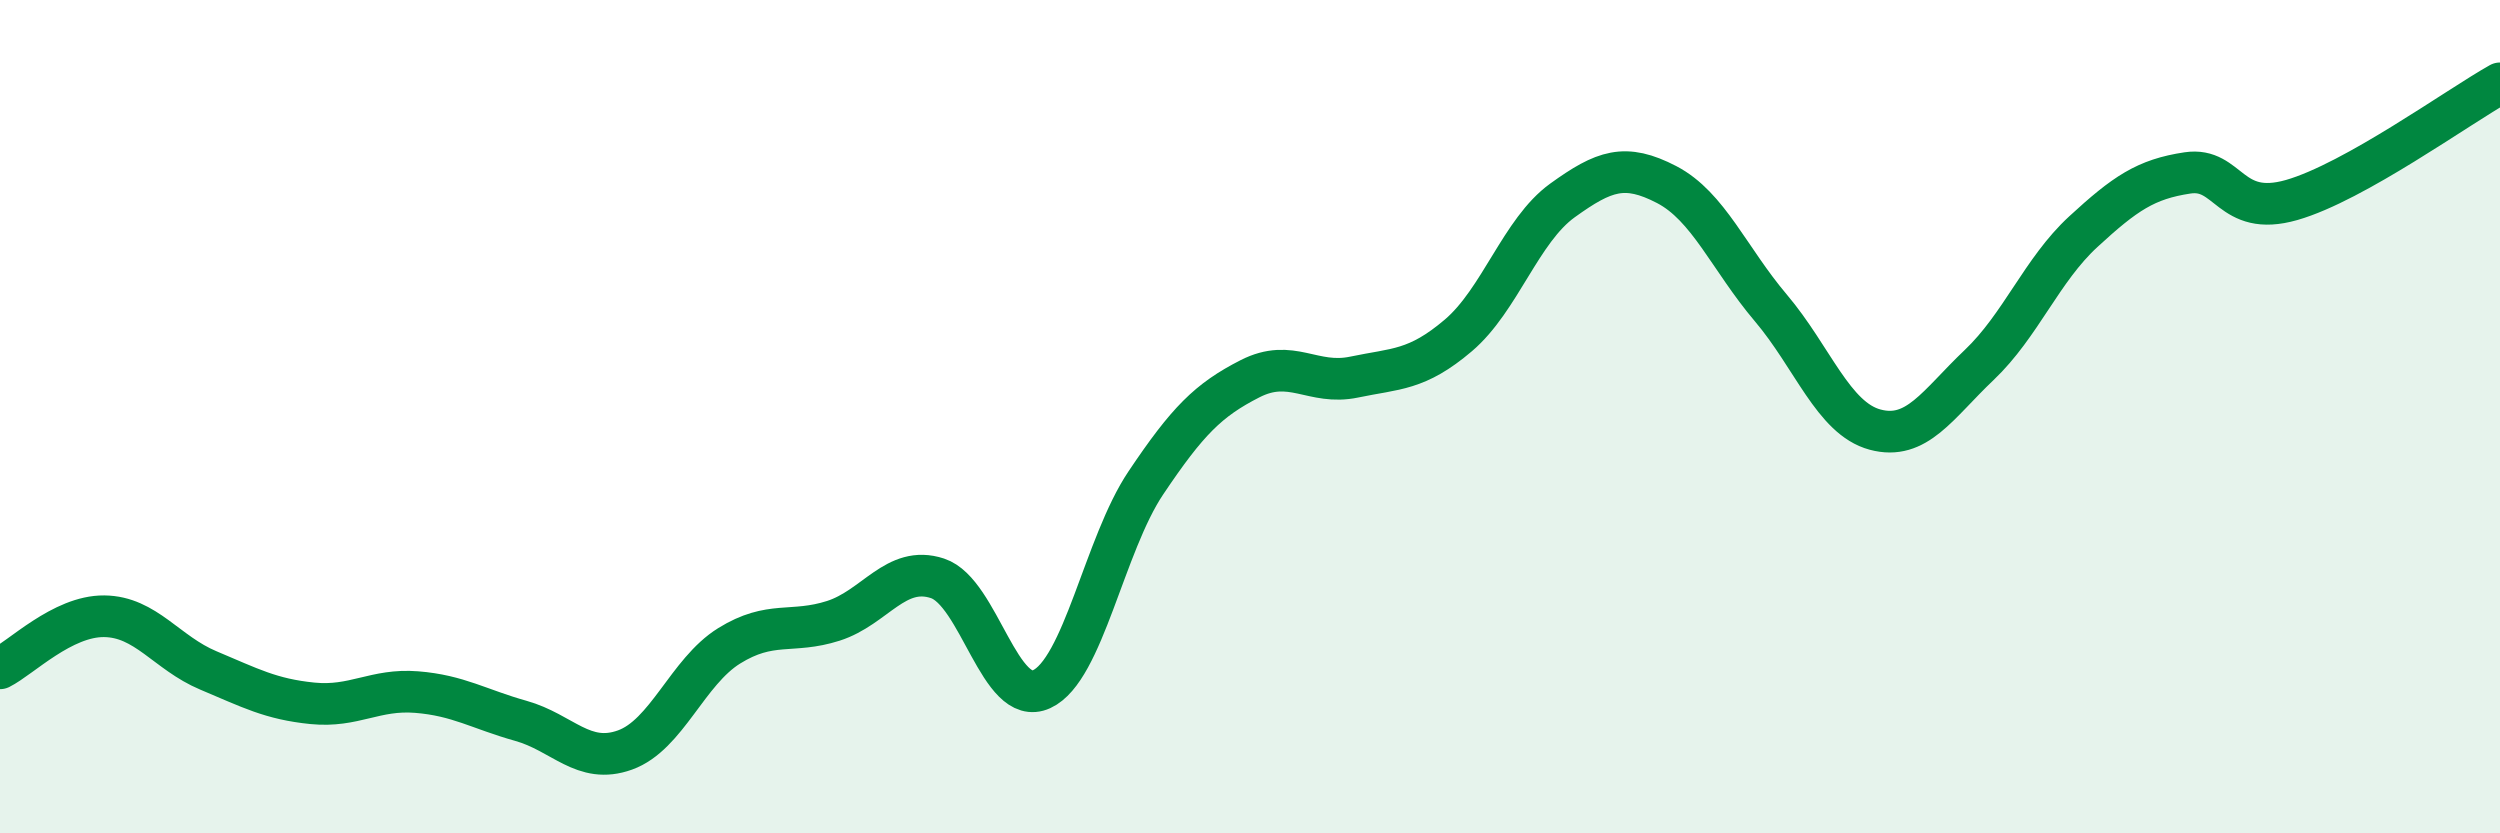
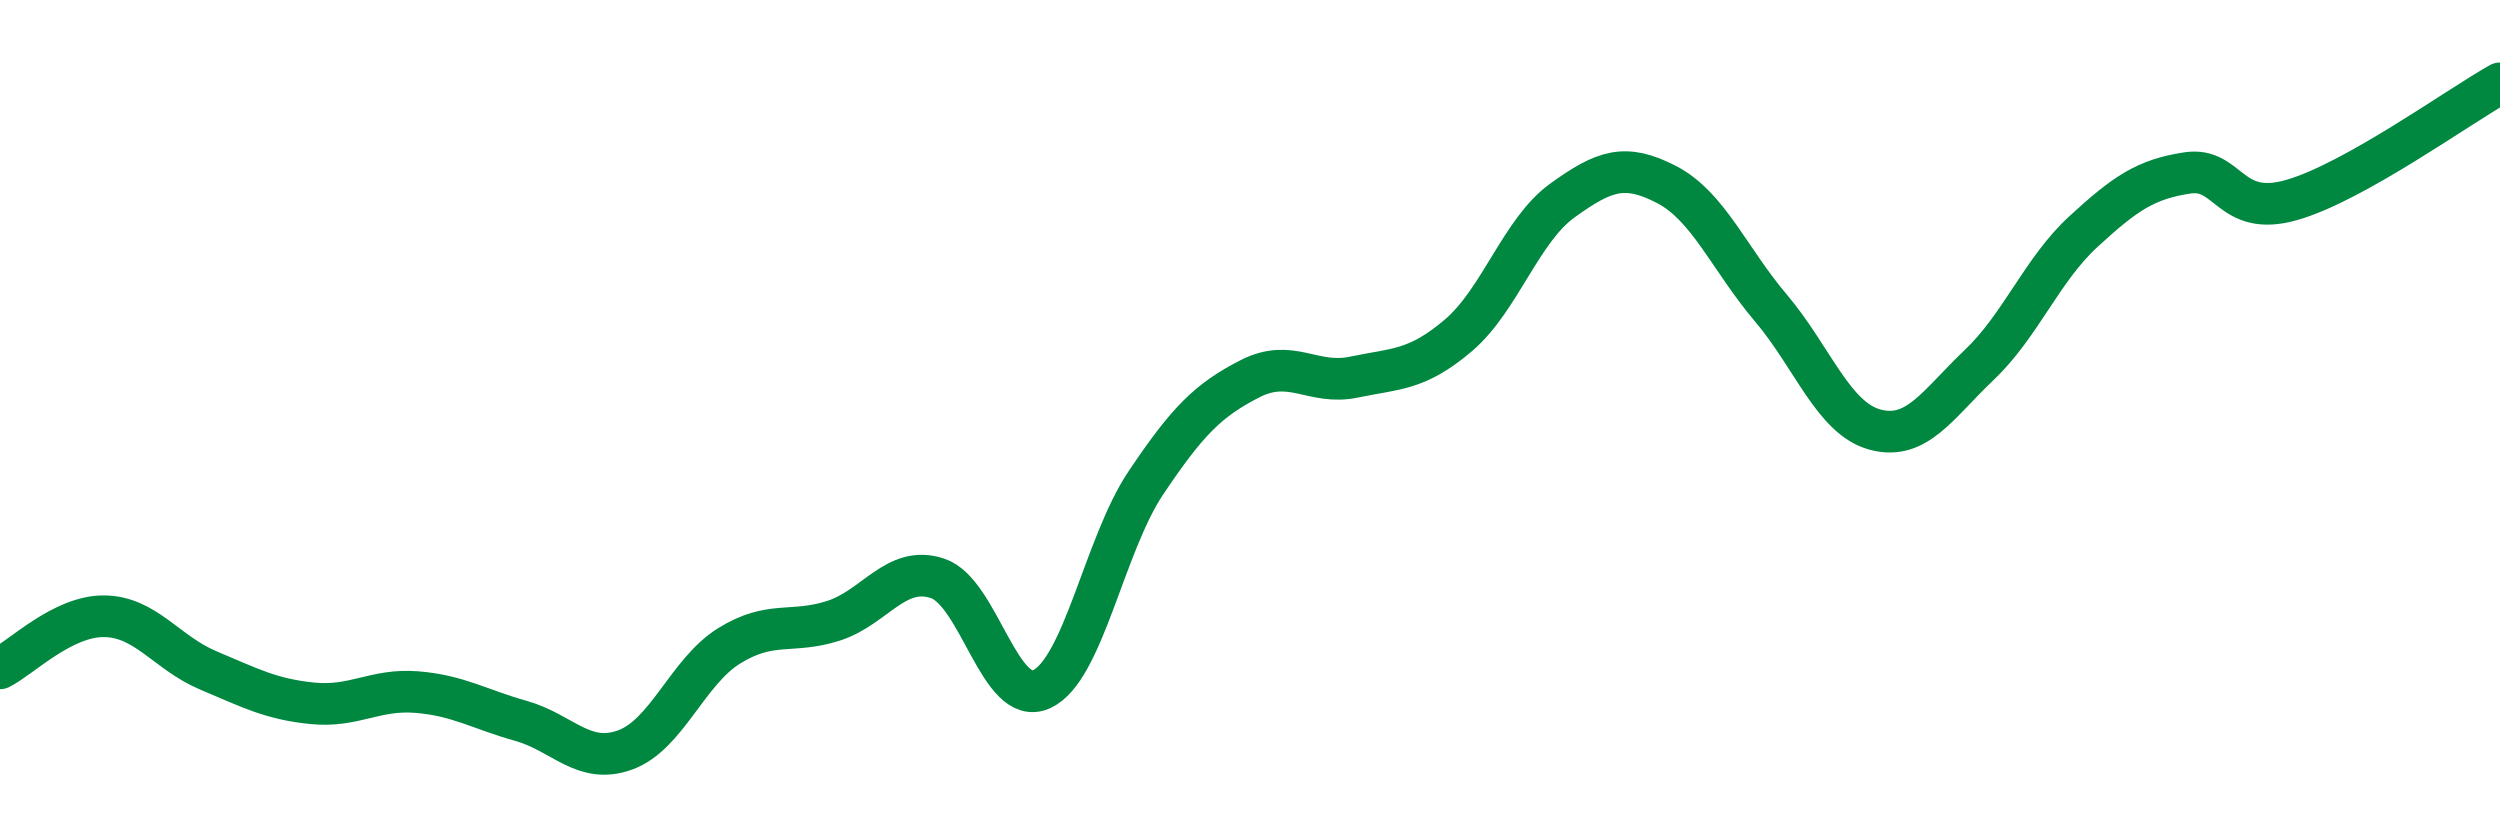
<svg xmlns="http://www.w3.org/2000/svg" width="60" height="20" viewBox="0 0 60 20">
-   <path d="M 0,16.04 C 0.5,15.79 1.5,14.78 2.5,14.79 C 3.5,14.8 4,15.67 5,16.09 C 6,16.51 6.5,16.78 7.5,16.88 C 8.5,16.98 9,16.53 10,16.61 C 11,16.69 11.5,17.02 12.5,17.3 C 13.5,17.58 14,18.36 15,18 C 16,17.64 16.5,16.12 17.5,15.5 C 18.5,14.88 19,15.22 20,14.9 C 21,14.58 21.5,13.55 22.5,13.88 C 23.5,14.21 24,17 25,16.54 C 26,16.08 26.5,13.08 27.5,11.59 C 28.5,10.1 29,9.6 30,9.09 C 31,8.58 31.5,9.26 32.5,9.05 C 33.5,8.84 34,8.9 35,8.05 C 36,7.2 36.5,5.53 37.5,4.81 C 38.5,4.09 39,3.91 40,4.43 C 41,4.95 41.5,6.21 42.5,7.39 C 43.5,8.57 44,10.04 45,10.31 C 46,10.58 46.5,9.71 47.5,8.76 C 48.5,7.81 49,6.48 50,5.56 C 51,4.64 51.5,4.3 52.5,4.15 C 53.5,4 53.5,5.23 55,4.8 C 56.5,4.37 59,2.56 60,2L60 20L0 20Z" fill="#008740" opacity="0.1" stroke-linecap="round" stroke-linejoin="round" />
  <path d="M 0,16.04 C 0.5,15.79 1.5,14.78 2.5,14.79 C 3.5,14.8 4,15.67 5,16.09 C 6,16.51 6.5,16.78 7.5,16.88 C 8.5,16.98 9,16.53 10,16.61 C 11,16.69 11.5,17.02 12.5,17.3 C 13.5,17.58 14,18.36 15,18 C 16,17.64 16.5,16.12 17.5,15.5 C 18.5,14.88 19,15.22 20,14.9 C 21,14.58 21.5,13.55 22.5,13.88 C 23.5,14.21 24,17 25,16.54 C 26,16.08 26.5,13.08 27.5,11.59 C 28.5,10.1 29,9.6 30,9.09 C 31,8.58 31.5,9.26 32.5,9.05 C 33.5,8.84 34,8.9 35,8.05 C 36,7.2 36.5,5.53 37.5,4.81 C 38.5,4.09 39,3.91 40,4.43 C 41,4.95 41.5,6.21 42.5,7.39 C 43.5,8.57 44,10.04 45,10.31 C 46,10.58 46.5,9.71 47.5,8.76 C 48.5,7.81 49,6.48 50,5.56 C 51,4.64 51.5,4.3 52.5,4.15 C 53.5,4 53.5,5.23 55,4.8 C 56.5,4.37 59,2.56 60,2" stroke="#008740" stroke-width="1" fill="none" stroke-linecap="round" stroke-linejoin="round" />
</svg>